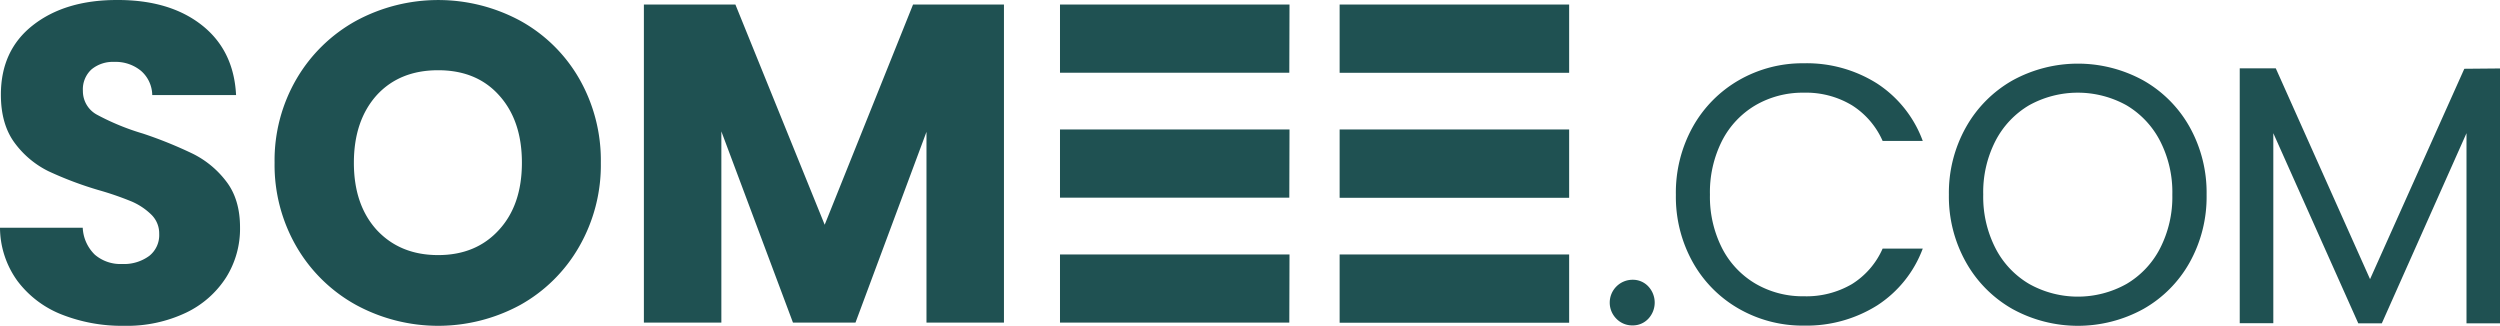
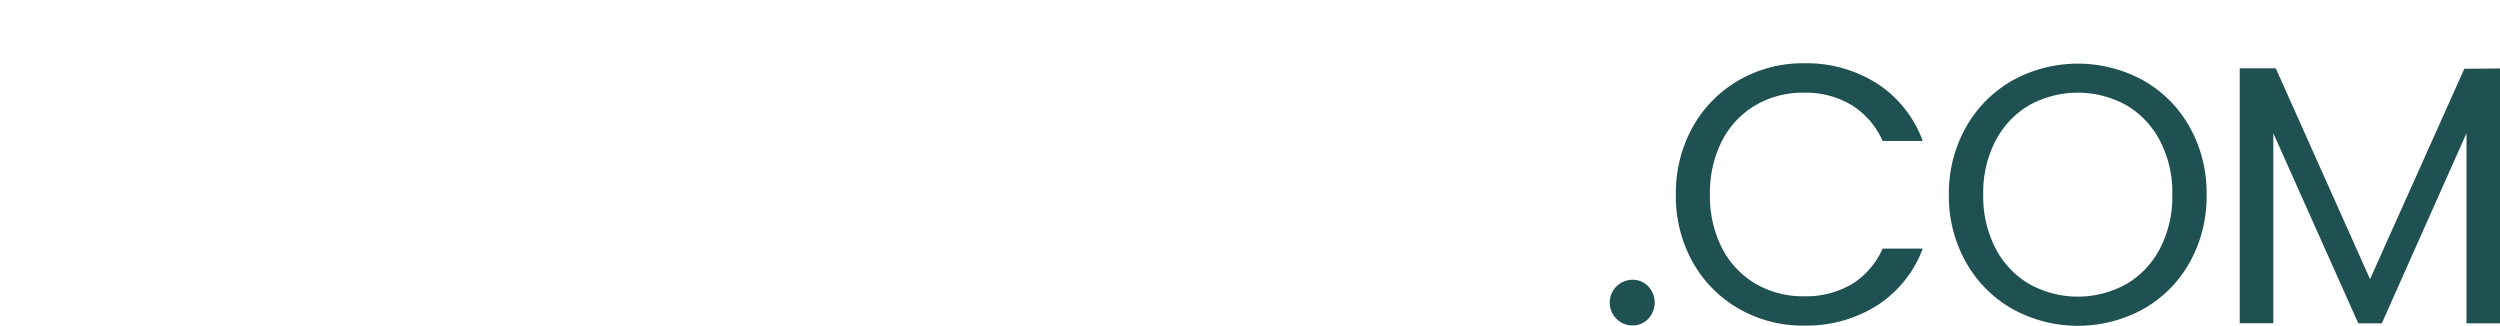
<svg xmlns="http://www.w3.org/2000/svg" viewBox="0 0 617.93 80.53">
  <defs>
    <style>.cls-1{fill:#1f5152;}</style>
  </defs>
  <g id="Layer_2" data-name="Layer 2">
    <g id="Layer_6" data-name="Layer 6">
-       <path class="cls-1" d="M55.89,44.8A23.45,23.45,0,0,0,47.65,38,103.79,103.79,0,0,0,35.28,33a59.11,59.11,0,0,1-11.2-4.59,6.61,6.61,0,0,1-3.59-5.94,6.67,6.67,0,0,1,2.13-5.32,8.26,8.26,0,0,1,5.6-1.85,9.85,9.85,0,0,1,6.61,2.19,8.08,8.08,0,0,1,2.8,6H58.35q-.56-11.08-8.51-17.31T28.89,0Q16.13,0,8.17,6.21T.22,23.41q0,7.38,3.47,12A23,23,0,0,0,12,42.33,88.15,88.15,0,0,0,24.41,47a76.17,76.17,0,0,1,8.12,2.8A15.94,15.94,0,0,1,37.35,53a6.47,6.47,0,0,1,2,4.82,6.54,6.54,0,0,1-2.46,5.43,10.52,10.52,0,0,1-6.72,2,9.7,9.7,0,0,1-6.72-2.29,9.91,9.91,0,0,1-3-6.67H0A22.63,22.63,0,0,0,4.31,69.44a25.15,25.15,0,0,0,10.92,8.29,40.57,40.57,0,0,0,15.46,2.8A34,34,0,0,0,46,77.28a24,24,0,0,0,9.91-8.74,22.63,22.63,0,0,0,3.42-12.21Q59.36,49.28,55.89,44.8Zm87.3-25.31A37.85,37.85,0,0,0,128.63,5.15,42.7,42.7,0,0,0,88,5.15,38.62,38.62,0,0,0,73.3,19.49a39.93,39.93,0,0,0-5.43,20.72A40.21,40.21,0,0,0,73.3,61,38.46,38.46,0,0,0,88,75.37a42.51,42.51,0,0,0,40.6,0A38.18,38.18,0,0,0,143.13,61a40.47,40.47,0,0,0,5.38-20.77A40.64,40.64,0,0,0,143.19,19.49ZM123.37,56.78q-5.67,6.27-15.07,6.27T93.12,56.84q-5.66-6.23-5.65-16.63t5.65-16.69q5.66-6.16,15.18-6.16t15.07,6.21Q129,29.8,129,40.21T123.37,56.78ZM225.68,1.12,203.84,55.55,181.77,1.12H159.15V79.74H178.3V32.48L196,79.74h15.45L229,32.59V79.74h19.15V1.12Zm93,16.85H262V1.12h56.73Zm0,30.89H262V32h56.73Zm0,30.88H262V62.89h56.73ZM387.85,18H331.12V1.12h56.73Zm0,30.89H331.12V32h56.73Zm0,30.88H331.12V62.89h56.73Z" />
      <path class="cls-1" d="M399.54,78.8a5.65,5.65,0,0,1,4-9.65,5.22,5.22,0,0,1,3.87,1.64,5.84,5.84,0,0,1,0,8,5.22,5.22,0,0,1-3.87,1.64A5.44,5.44,0,0,1,399.54,78.8Z" />
      <path class="cls-1" d="M418.37,31.43a30.44,30.44,0,0,1,11.42-11.6,31.52,31.52,0,0,1,16.06-4.19,32.55,32.55,0,0,1,18.11,5,28.68,28.68,0,0,1,11.29,14.19h-9.92a19.88,19.88,0,0,0-7.6-8.82,22,22,0,0,0-11.88-3.1A23.18,23.18,0,0,0,433.93,26a21.6,21.6,0,0,0-8.28,8.78,28.16,28.16,0,0,0-3,13.33,28,28,0,0,0,3,13.24,21.6,21.6,0,0,0,8.28,8.78,23.08,23.08,0,0,0,11.92,3.1,22.29,22.29,0,0,0,11.88-3,19.61,19.61,0,0,0,7.6-8.78h9.92A28.53,28.53,0,0,1,464,75.48a32.85,32.85,0,0,1-18.11,5,31.69,31.69,0,0,1-16.06-4.15,30.14,30.14,0,0,1-11.42-11.51,33.1,33.1,0,0,1-4.18-16.65A33.39,33.39,0,0,1,418.37,31.43Z" />
      <path class="cls-1" d="M497.45,76.39a30.29,30.29,0,0,1-11.51-11.56,33.09,33.09,0,0,1-4.23-16.7,33.12,33.12,0,0,1,4.23-16.7,30.36,30.36,0,0,1,11.51-11.56,33.57,33.57,0,0,1,32.3,0,30.08,30.08,0,0,1,11.47,11.52,33.28,33.28,0,0,1,4.19,16.74,33.28,33.28,0,0,1-4.19,16.74,30,30,0,0,1-11.47,11.52,33.57,33.57,0,0,1-32.3,0Zm28.07-6.15a21.73,21.73,0,0,0,8.37-8.82,27.82,27.82,0,0,0,3.05-13.29,27.7,27.7,0,0,0-3.05-13.33A21.89,21.89,0,0,0,525.57,26a24.83,24.83,0,0,0-24,0,21.89,21.89,0,0,0-8.32,8.78,27.7,27.7,0,0,0-3.05,13.33,27.82,27.82,0,0,0,3.05,13.29,21.73,21.73,0,0,0,8.37,8.82,24.64,24.64,0,0,0,23.93,0Z" />
      <path class="cls-1" d="M617.93,16.92v63h-8.28v-47l-20.93,47H582.9l-21-47V79.89H553.6v-63h8.91L585.81,69l23.3-52Z" />
    </g>
  </g>
</svg>